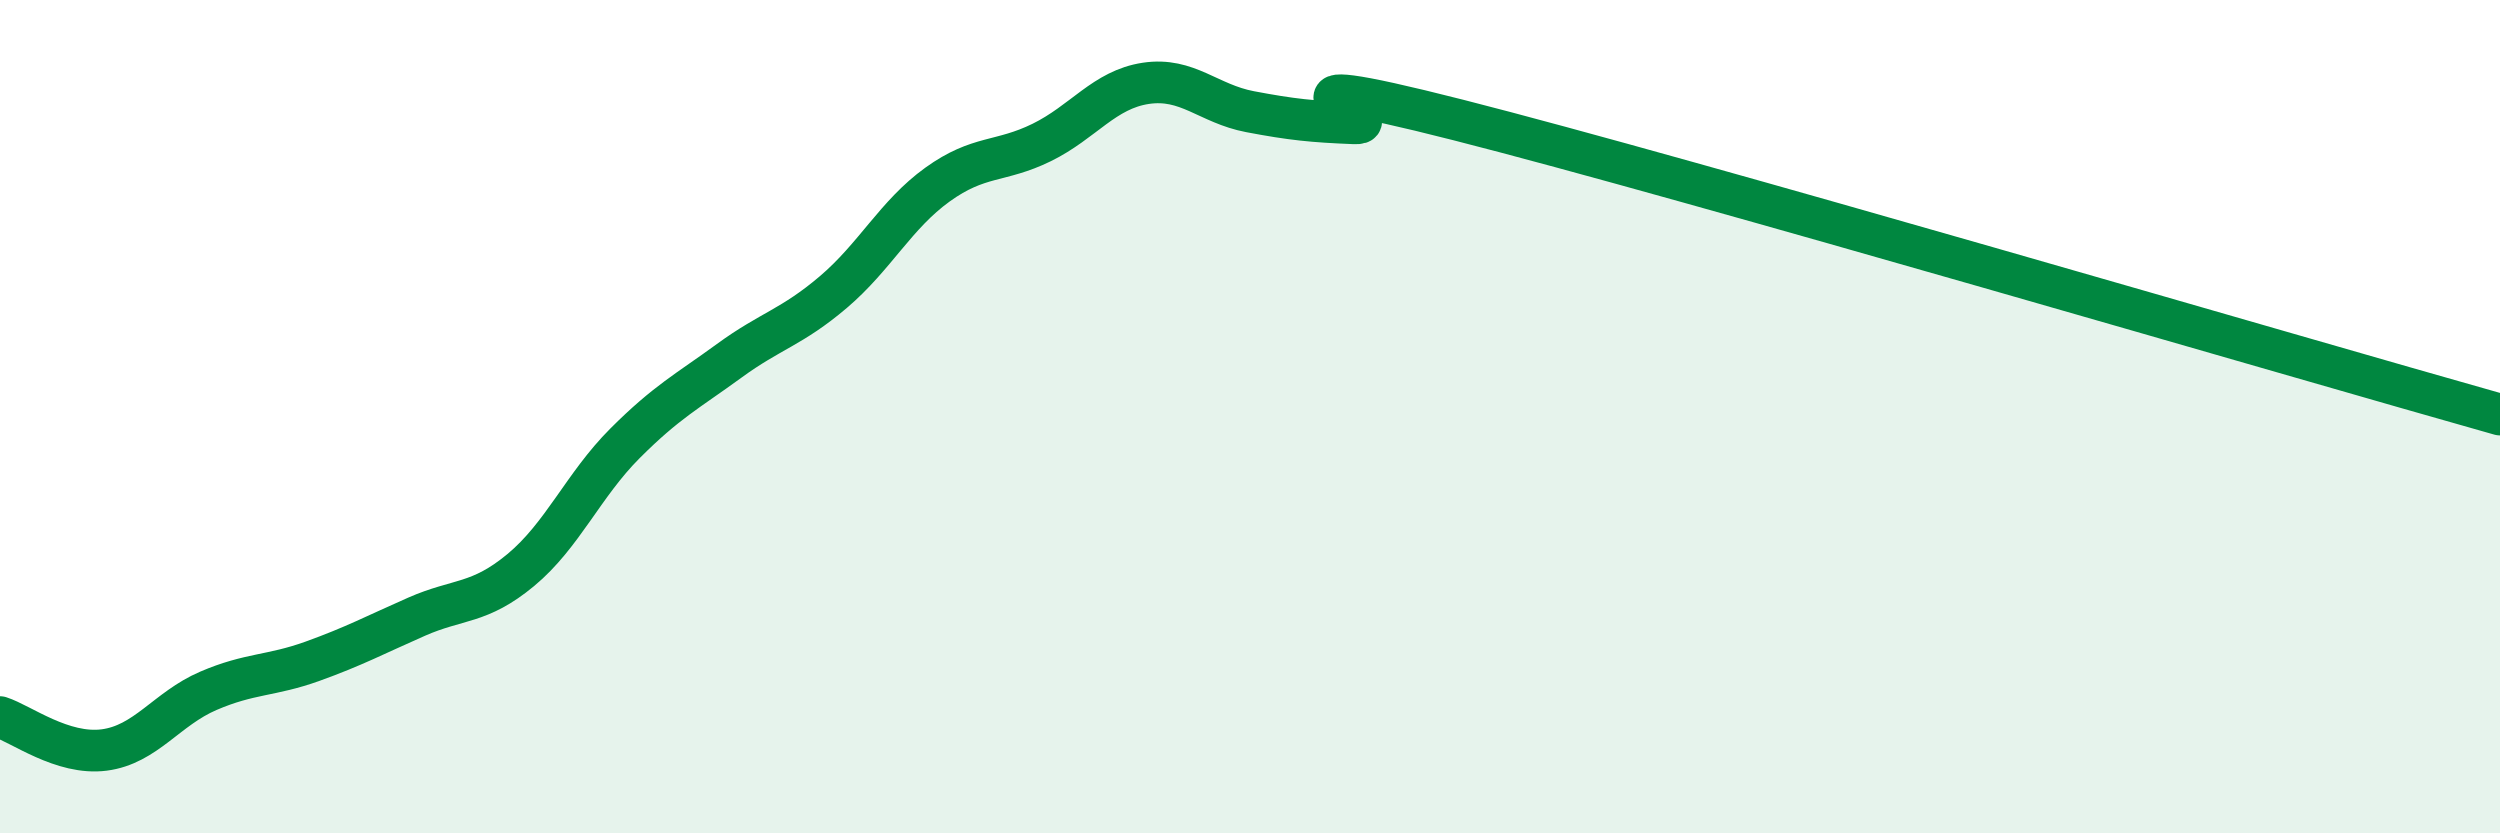
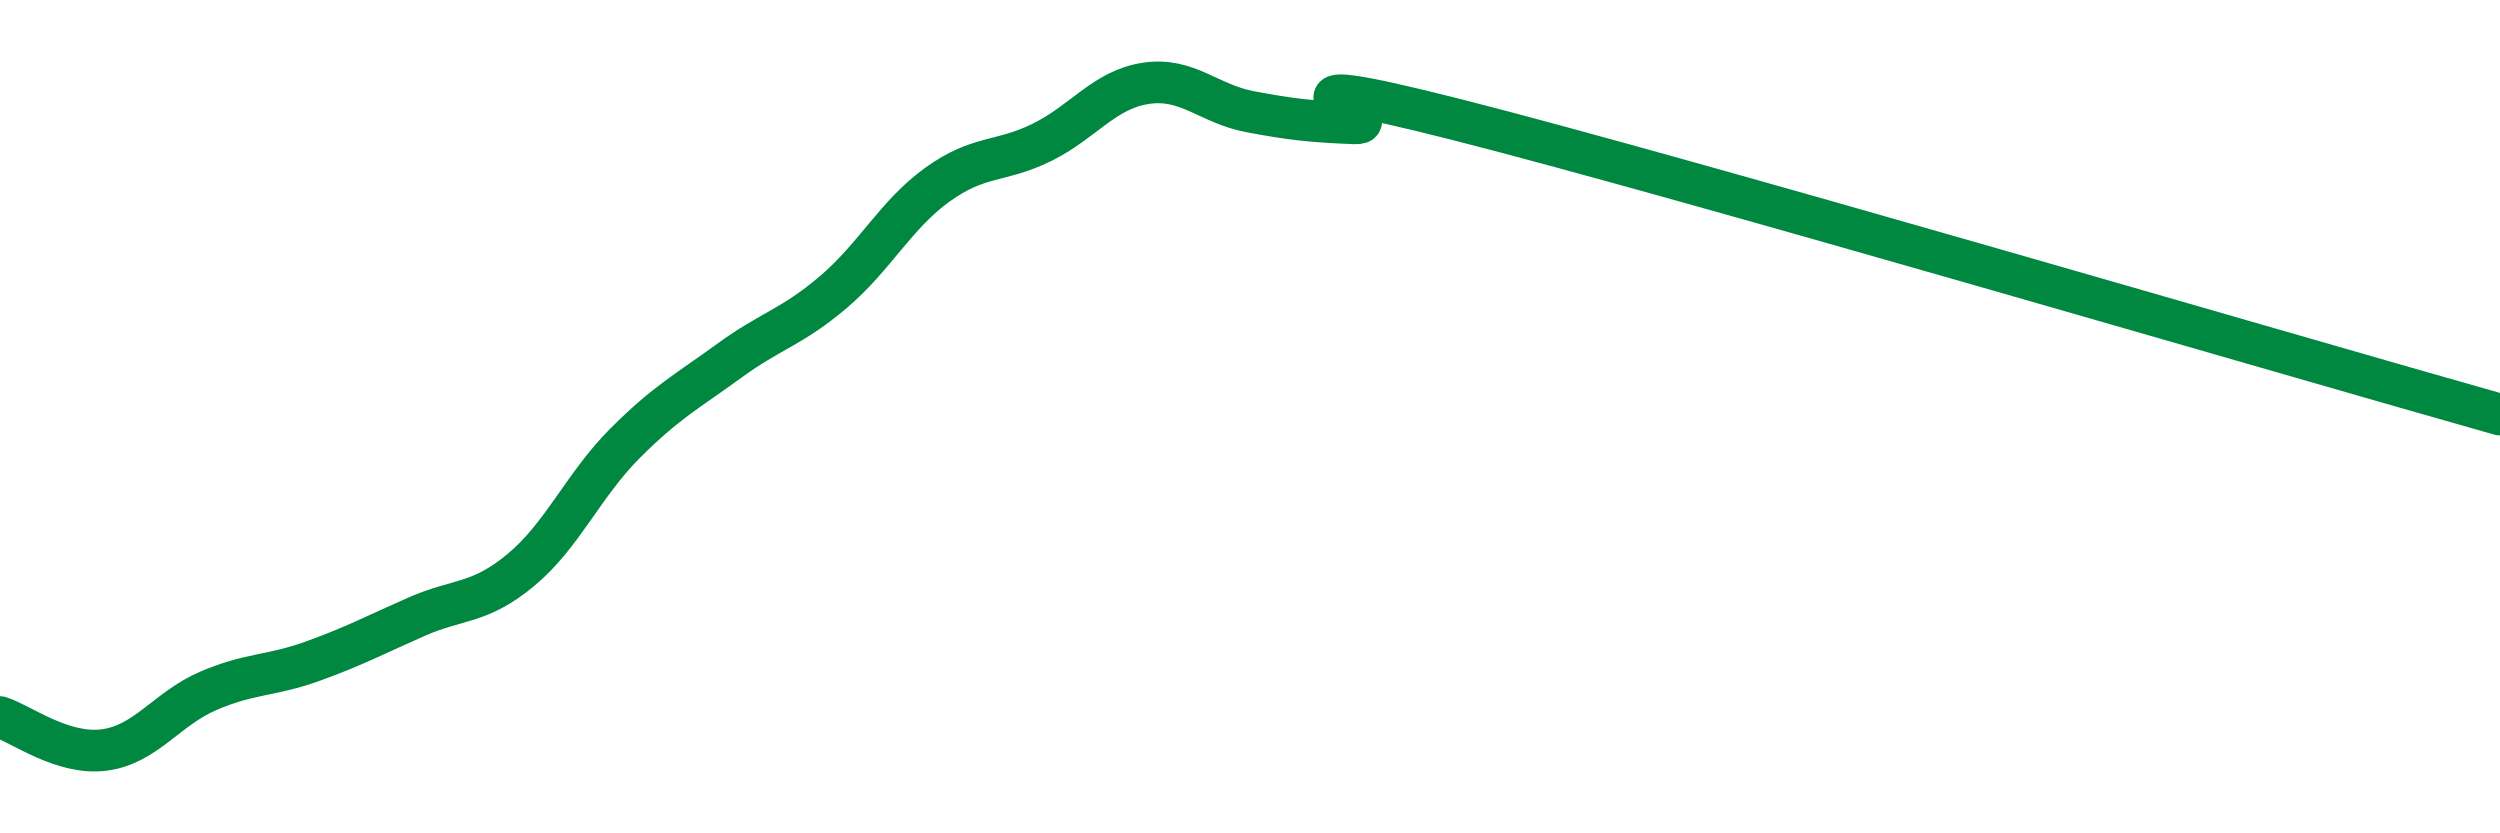
<svg xmlns="http://www.w3.org/2000/svg" width="60" height="20" viewBox="0 0 60 20">
-   <path d="M 0,17.21 C 0.5,17.37 1.5,18.13 2.5,18 C 3.5,17.87 4,17.01 5,16.58 C 6,16.15 6.5,16.23 7.5,15.87 C 8.5,15.51 9,15.24 10,14.8 C 11,14.36 11.5,14.51 12.5,13.68 C 13.5,12.85 14,11.64 15,10.64 C 16,9.64 16.5,9.39 17.5,8.66 C 18.5,7.93 19,7.86 20,7.01 C 21,6.16 21.5,5.15 22.5,4.43 C 23.5,3.71 24,3.91 25,3.42 C 26,2.93 26.5,2.15 27.5,2 C 28.5,1.85 29,2.49 30,2.68 C 31,2.87 31.5,2.92 32.5,2.96 C 33.5,3 29.5,1.48 35,2.88 C 40.5,4.28 55,8.54 60,9.95L60 20L0 20Z" fill="#008740" opacity="0.1" stroke-linecap="round" stroke-linejoin="round" />
  <path d="M 0,17.21 C 0.5,17.37 1.5,18.13 2.5,18 C 3.5,17.87 4,17.01 5,16.58 C 6,16.15 6.5,16.23 7.5,15.87 C 8.5,15.51 9,15.24 10,14.8 C 11,14.36 11.5,14.51 12.5,13.68 C 13.5,12.85 14,11.64 15,10.64 C 16,9.64 16.5,9.39 17.5,8.66 C 18.5,7.93 19,7.86 20,7.01 C 21,6.16 21.5,5.15 22.5,4.43 C 23.5,3.71 24,3.91 25,3.42 C 26,2.93 26.5,2.15 27.5,2 C 28.5,1.85 29,2.49 30,2.68 C 31,2.87 31.5,2.92 32.5,2.96 C 33.5,3 29.5,1.48 35,2.88 C 40.5,4.28 55,8.54 60,9.95" stroke="#008740" stroke-width="1" fill="none" stroke-linecap="round" stroke-linejoin="round" />
</svg>